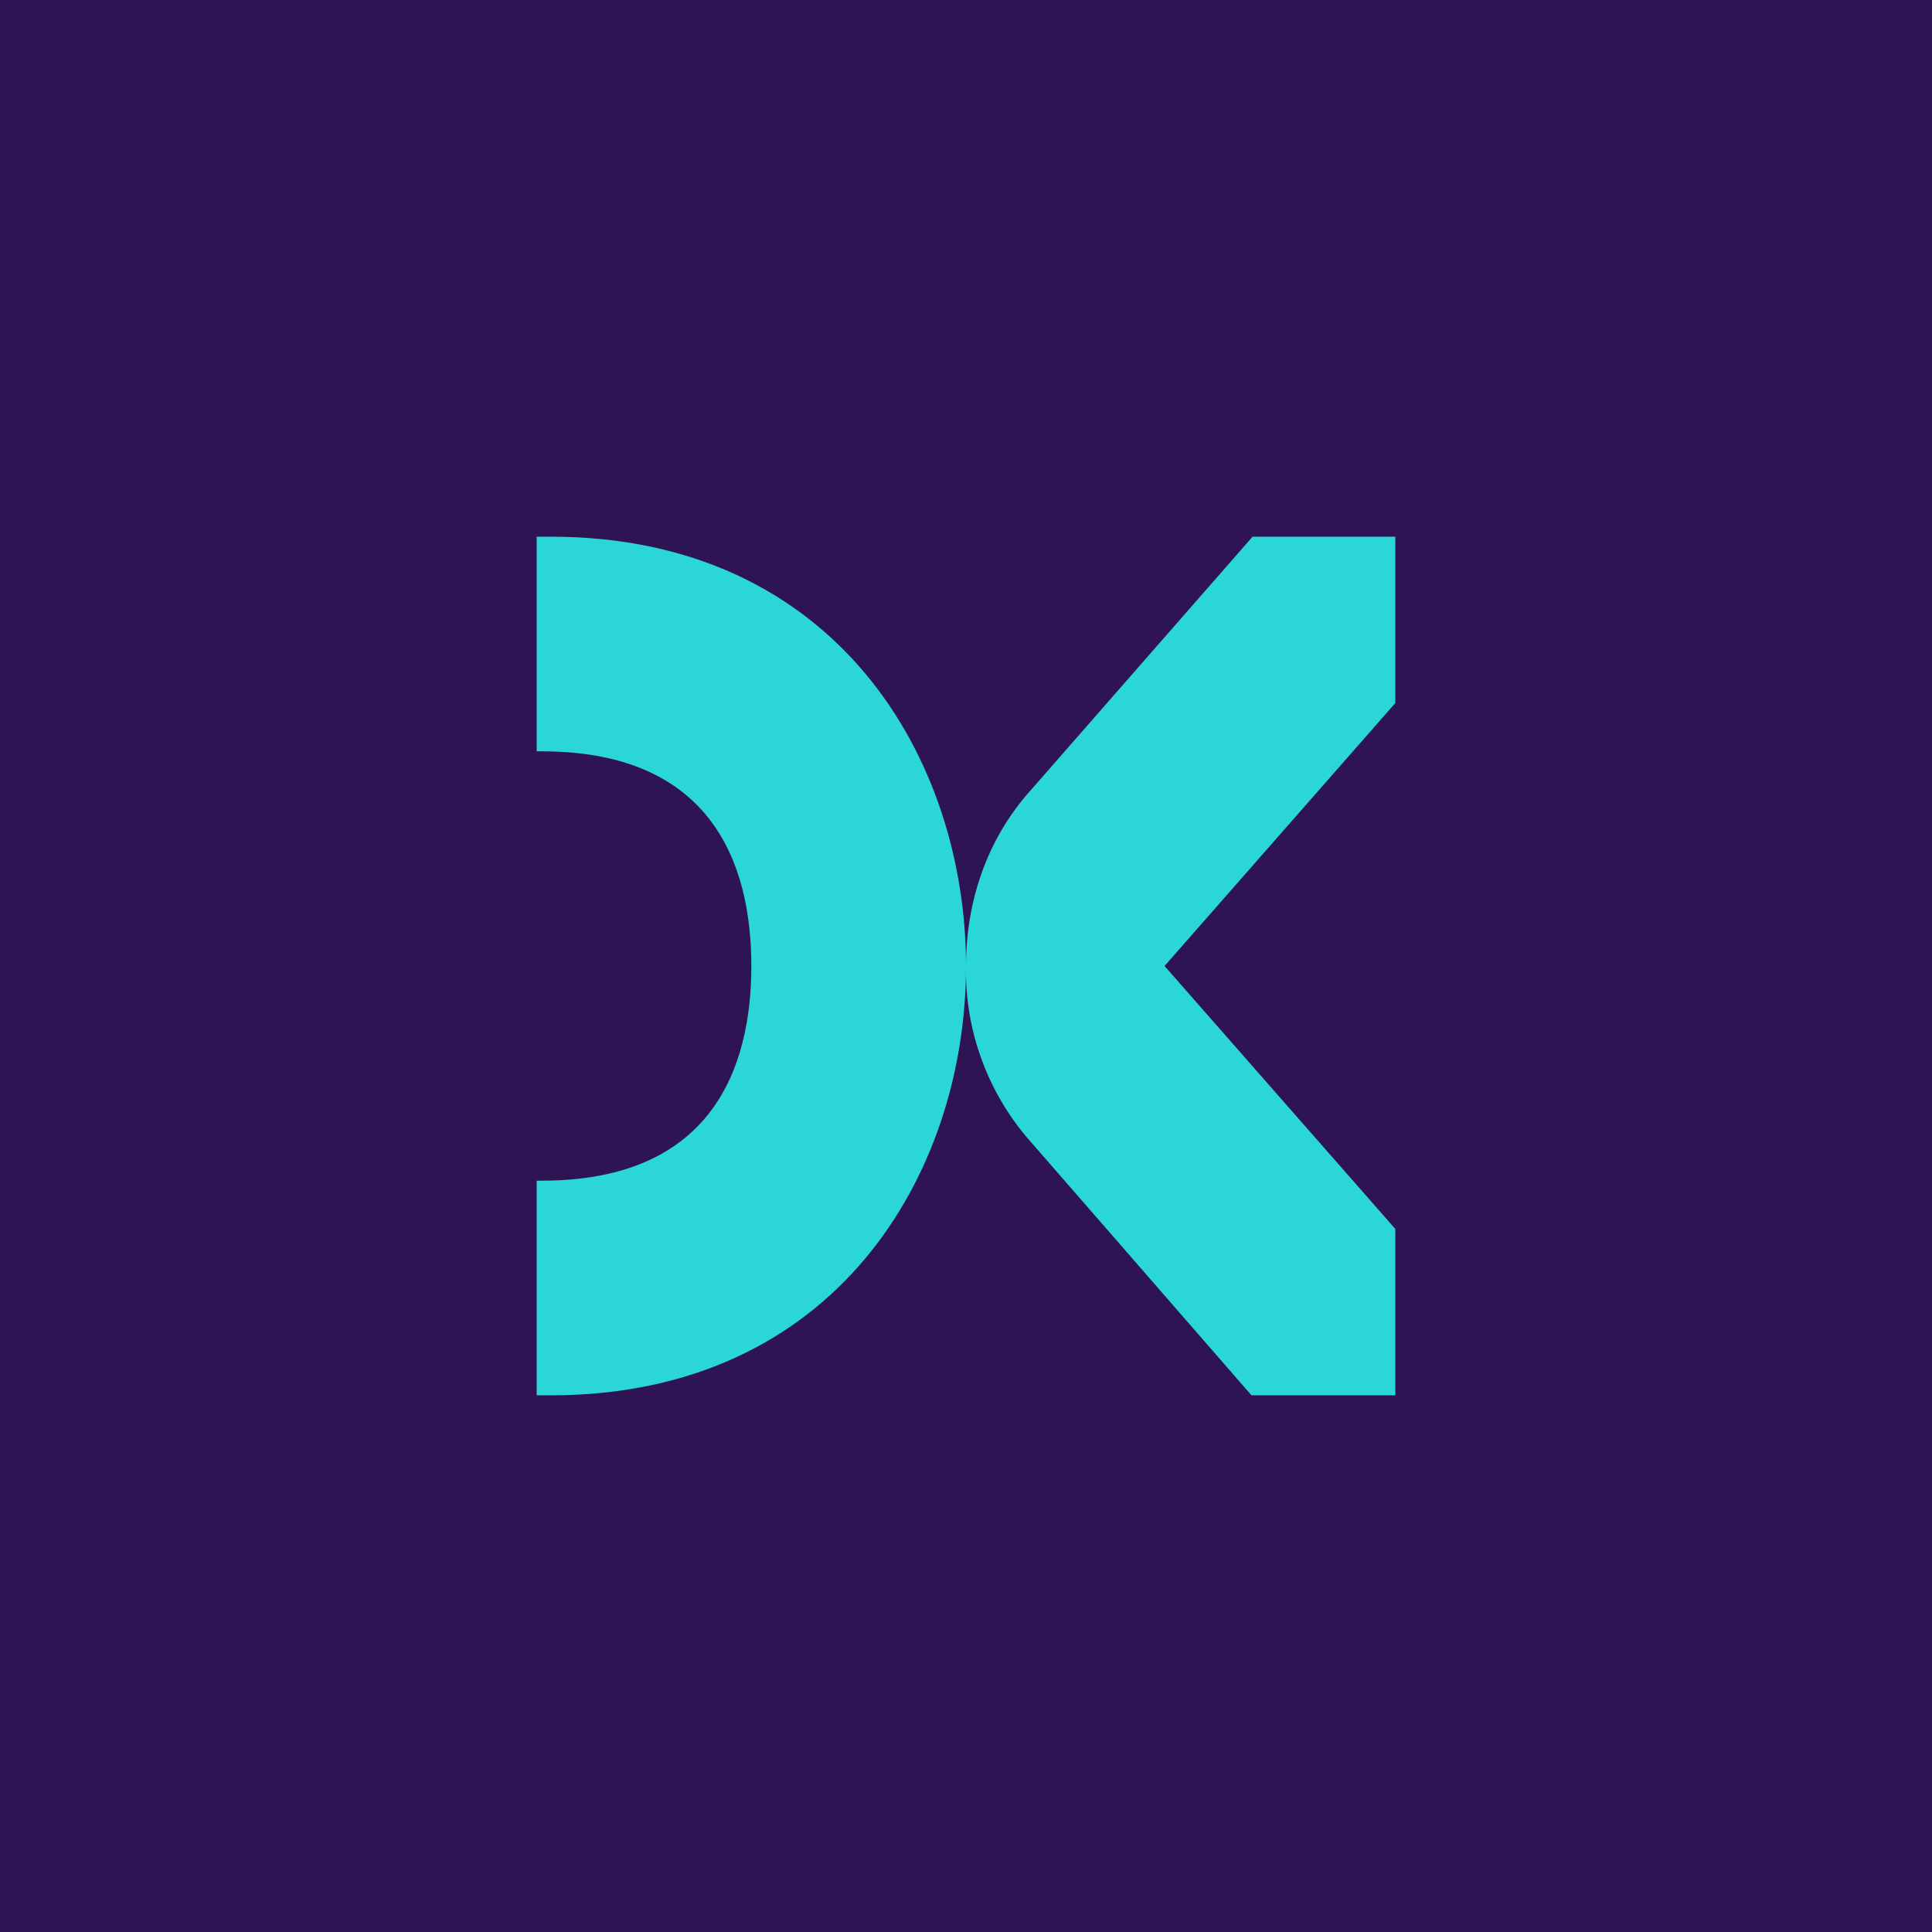
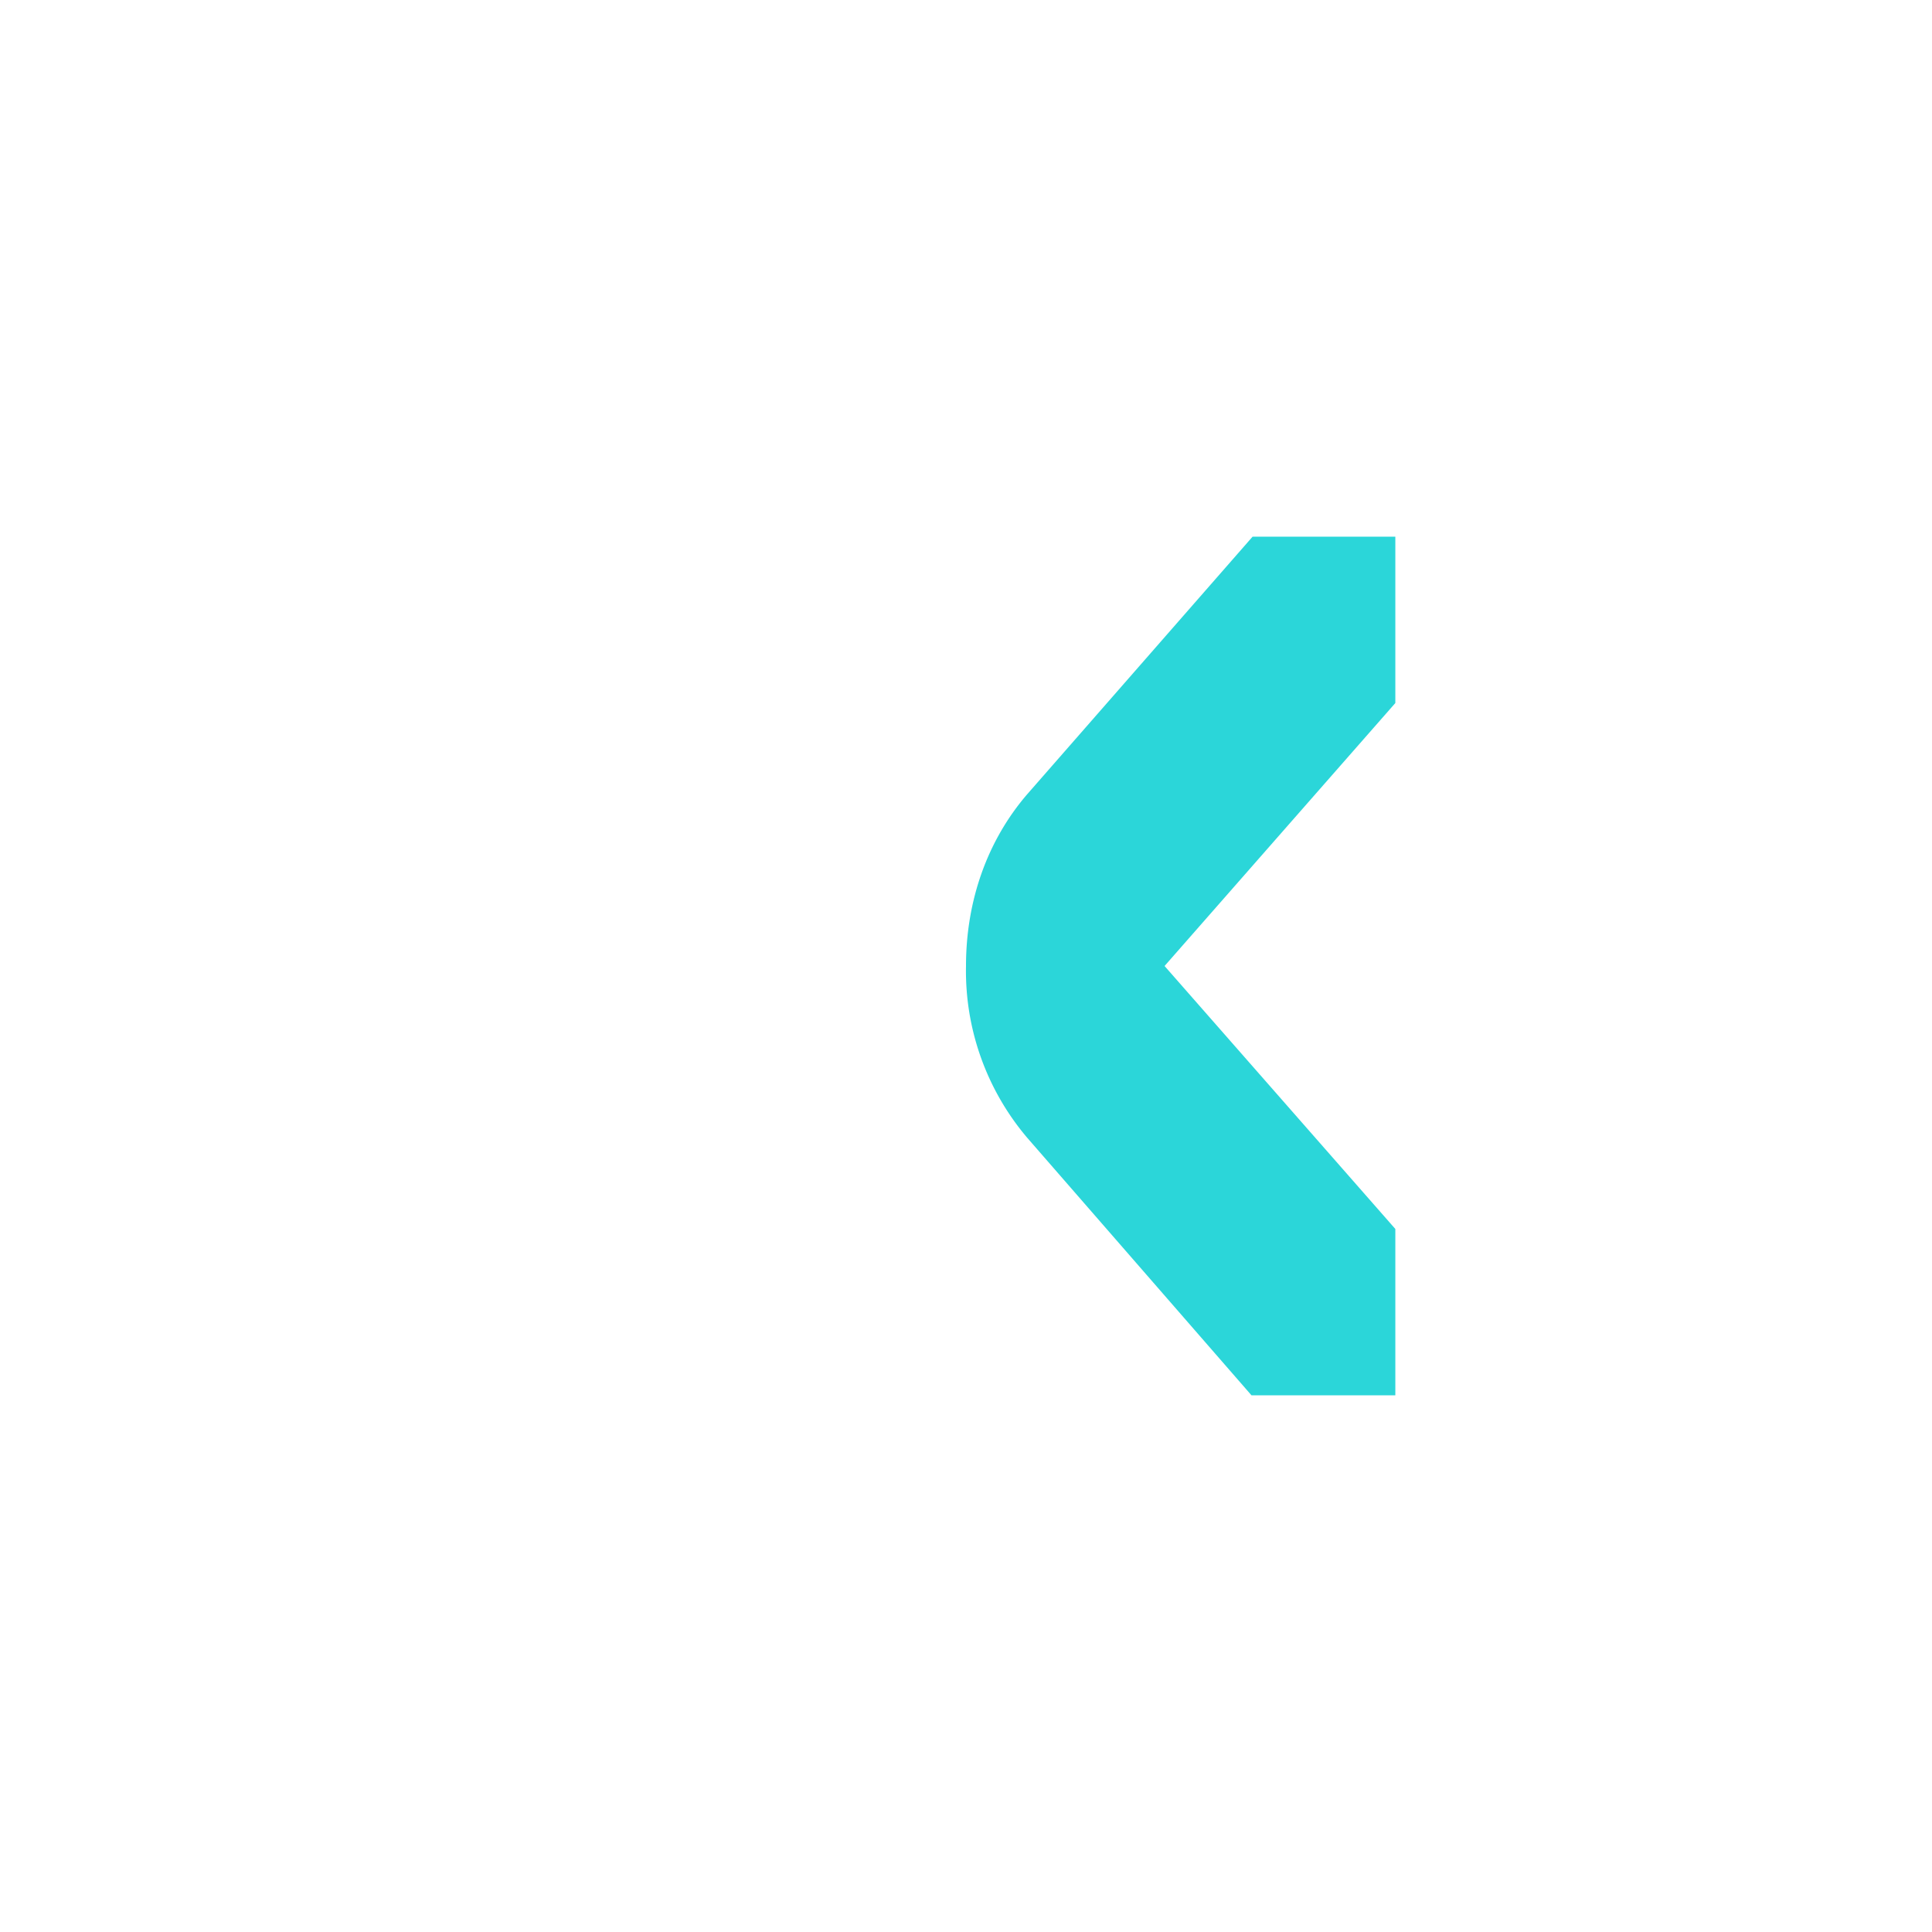
<svg xmlns="http://www.w3.org/2000/svg" width="18" height="18" viewBox="0 0 18 18">
-   <path fill="#2E1452" d="M0 0h18v18H0z" />
  <path d="m11.66 13-2.09-2.4A2.4 2.4 0 0 1 9 9c0-.61.2-1.17.57-1.6l2.1-2.4H13v1.55L10.85 9 13 11.45V13h-1.34Z" fill="#2BD6D9" />
-   <path d="M5.13 5H5v2h.07C6.64 7.01 7 8.06 7 9s-.36 1.99-1.93 2H5v2h.13C7.79 13 9 10.93 9 9c0-1.93-1.21-4-3.87-4Z" fill="#2BD6D9" />
</svg>